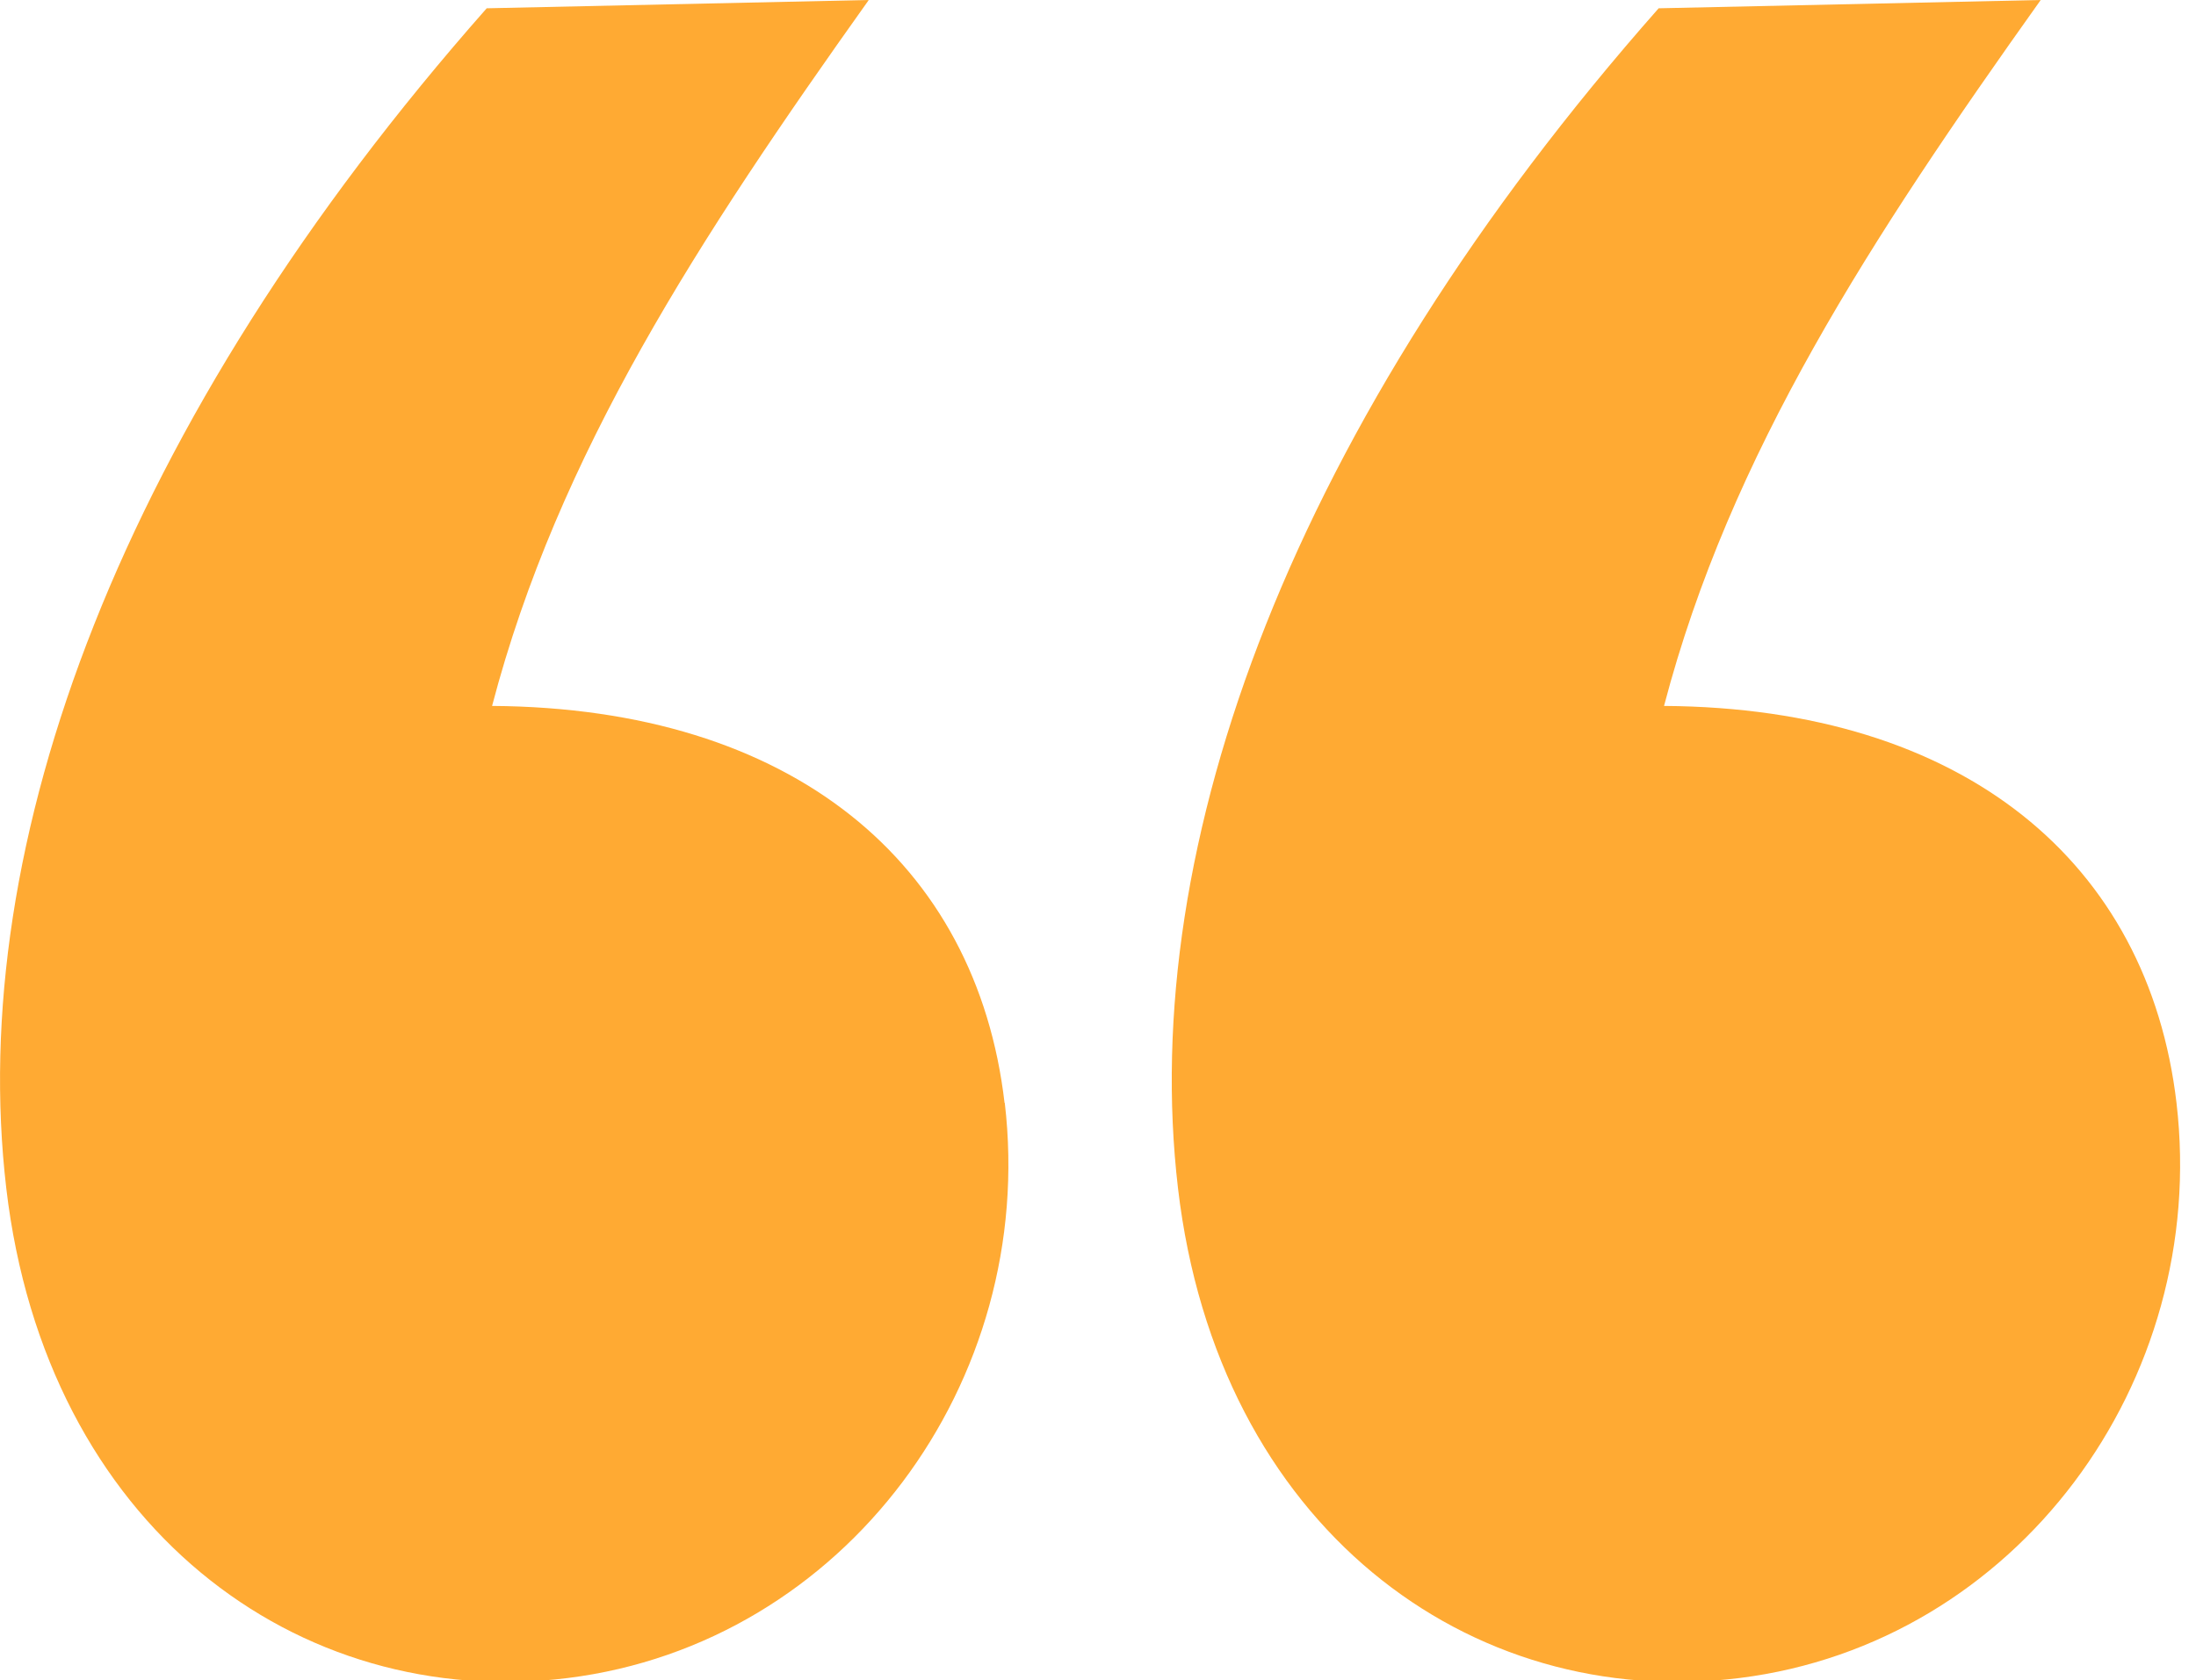
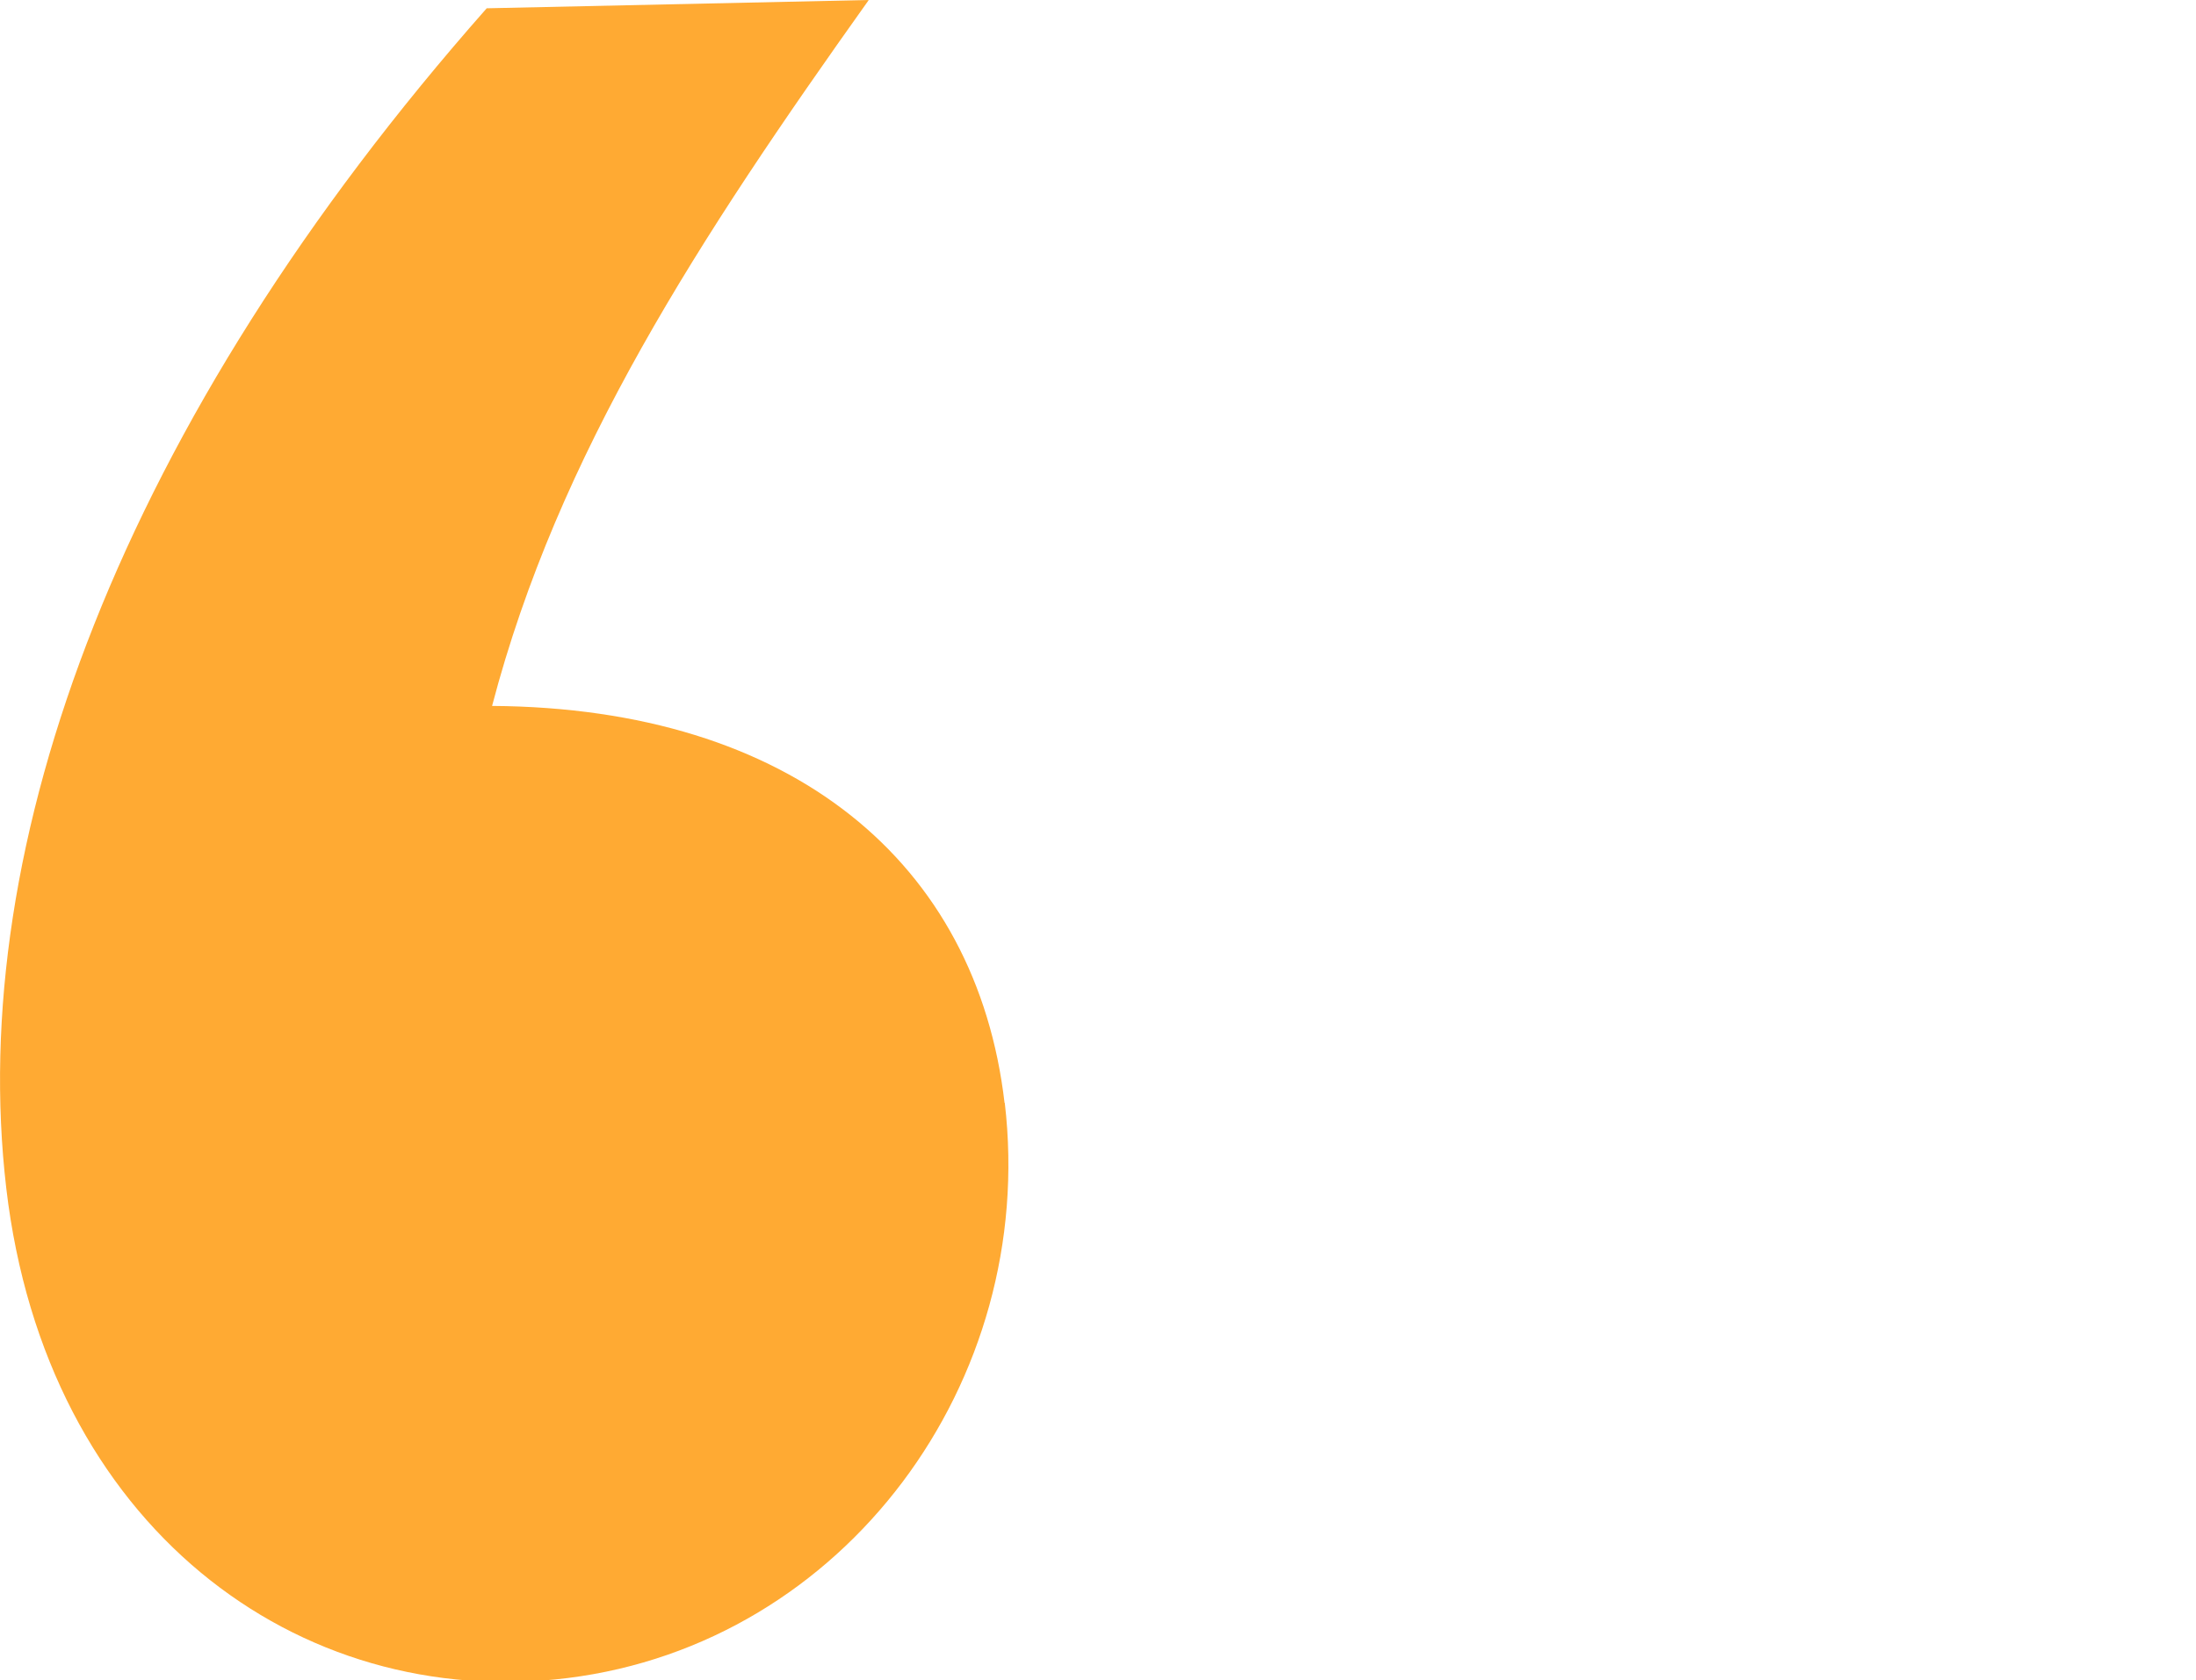
<svg xmlns="http://www.w3.org/2000/svg" width="98px" height="75px" viewBox="0 0 98 75" version="1.1">
  <title>Artboard</title>
  <g id="Artboard" stroke="none" stroke-width="1" fill="none" fill-rule="evenodd">
    <g id="openquote" transform="translate(0.002, 0)" fill="#FFAA33" fill-rule="nonzero">
-       <path d="M97.128,49.23 C98.588,61.69 89.988,73.35 77.638,74.9 C65.568,76.41 54.338,68.11 52.568,53.04 C50.768,37.68 57.678,18.88 74.018,0.37 L91.068,7.10542736e-15 C83.488,10.65 77.208,20.26 74.258,31.51 C87.658,31.6 95.868,38.51 97.128,49.23 L97.128,49.23 Z" id="Path" />
      <path d="M44.838,49.23 C46.298,61.69 37.698,73.35 25.348,74.9 C13.278,76.41 2.048,68.11 0.278,53.04 C-1.522,37.68 5.378,18.88 21.718,0.37 L38.768,0 C31.188,10.65 24.908,20.26 21.958,31.51 C35.358,31.6 43.578,38.51 44.828,49.23 L44.838,49.23 Z" id="Path" />
    </g>
  </g>
</svg>